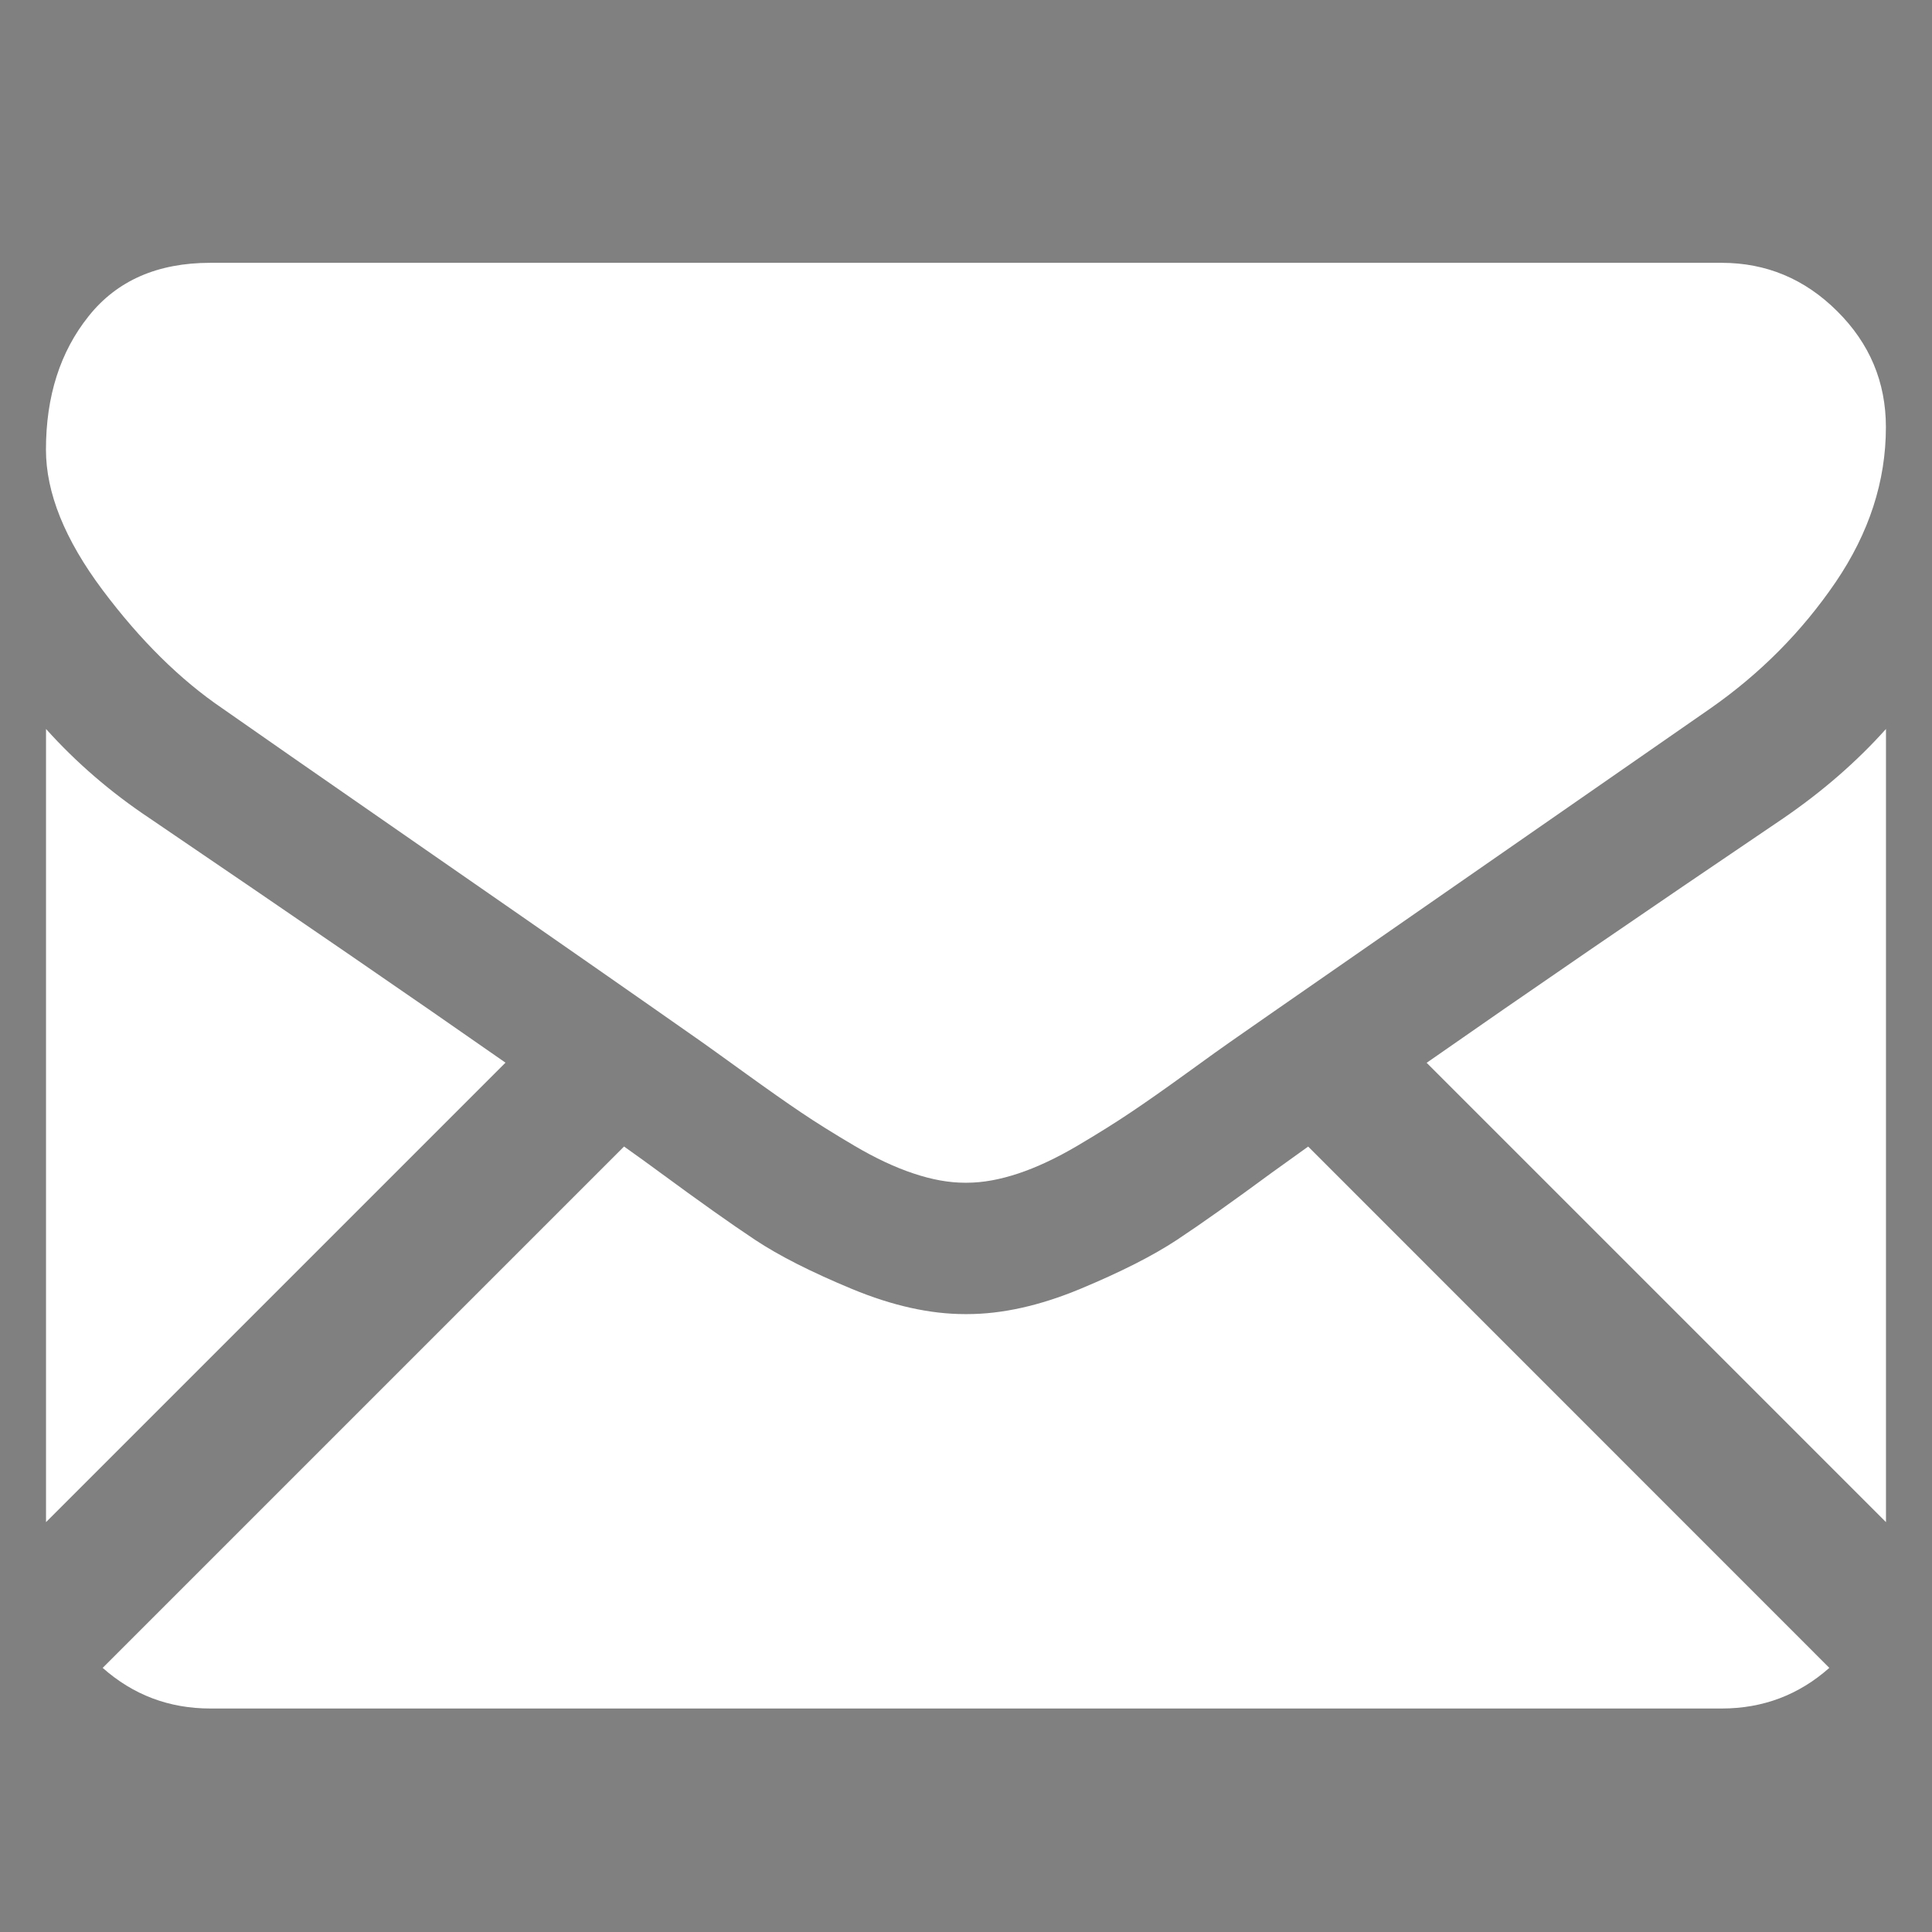
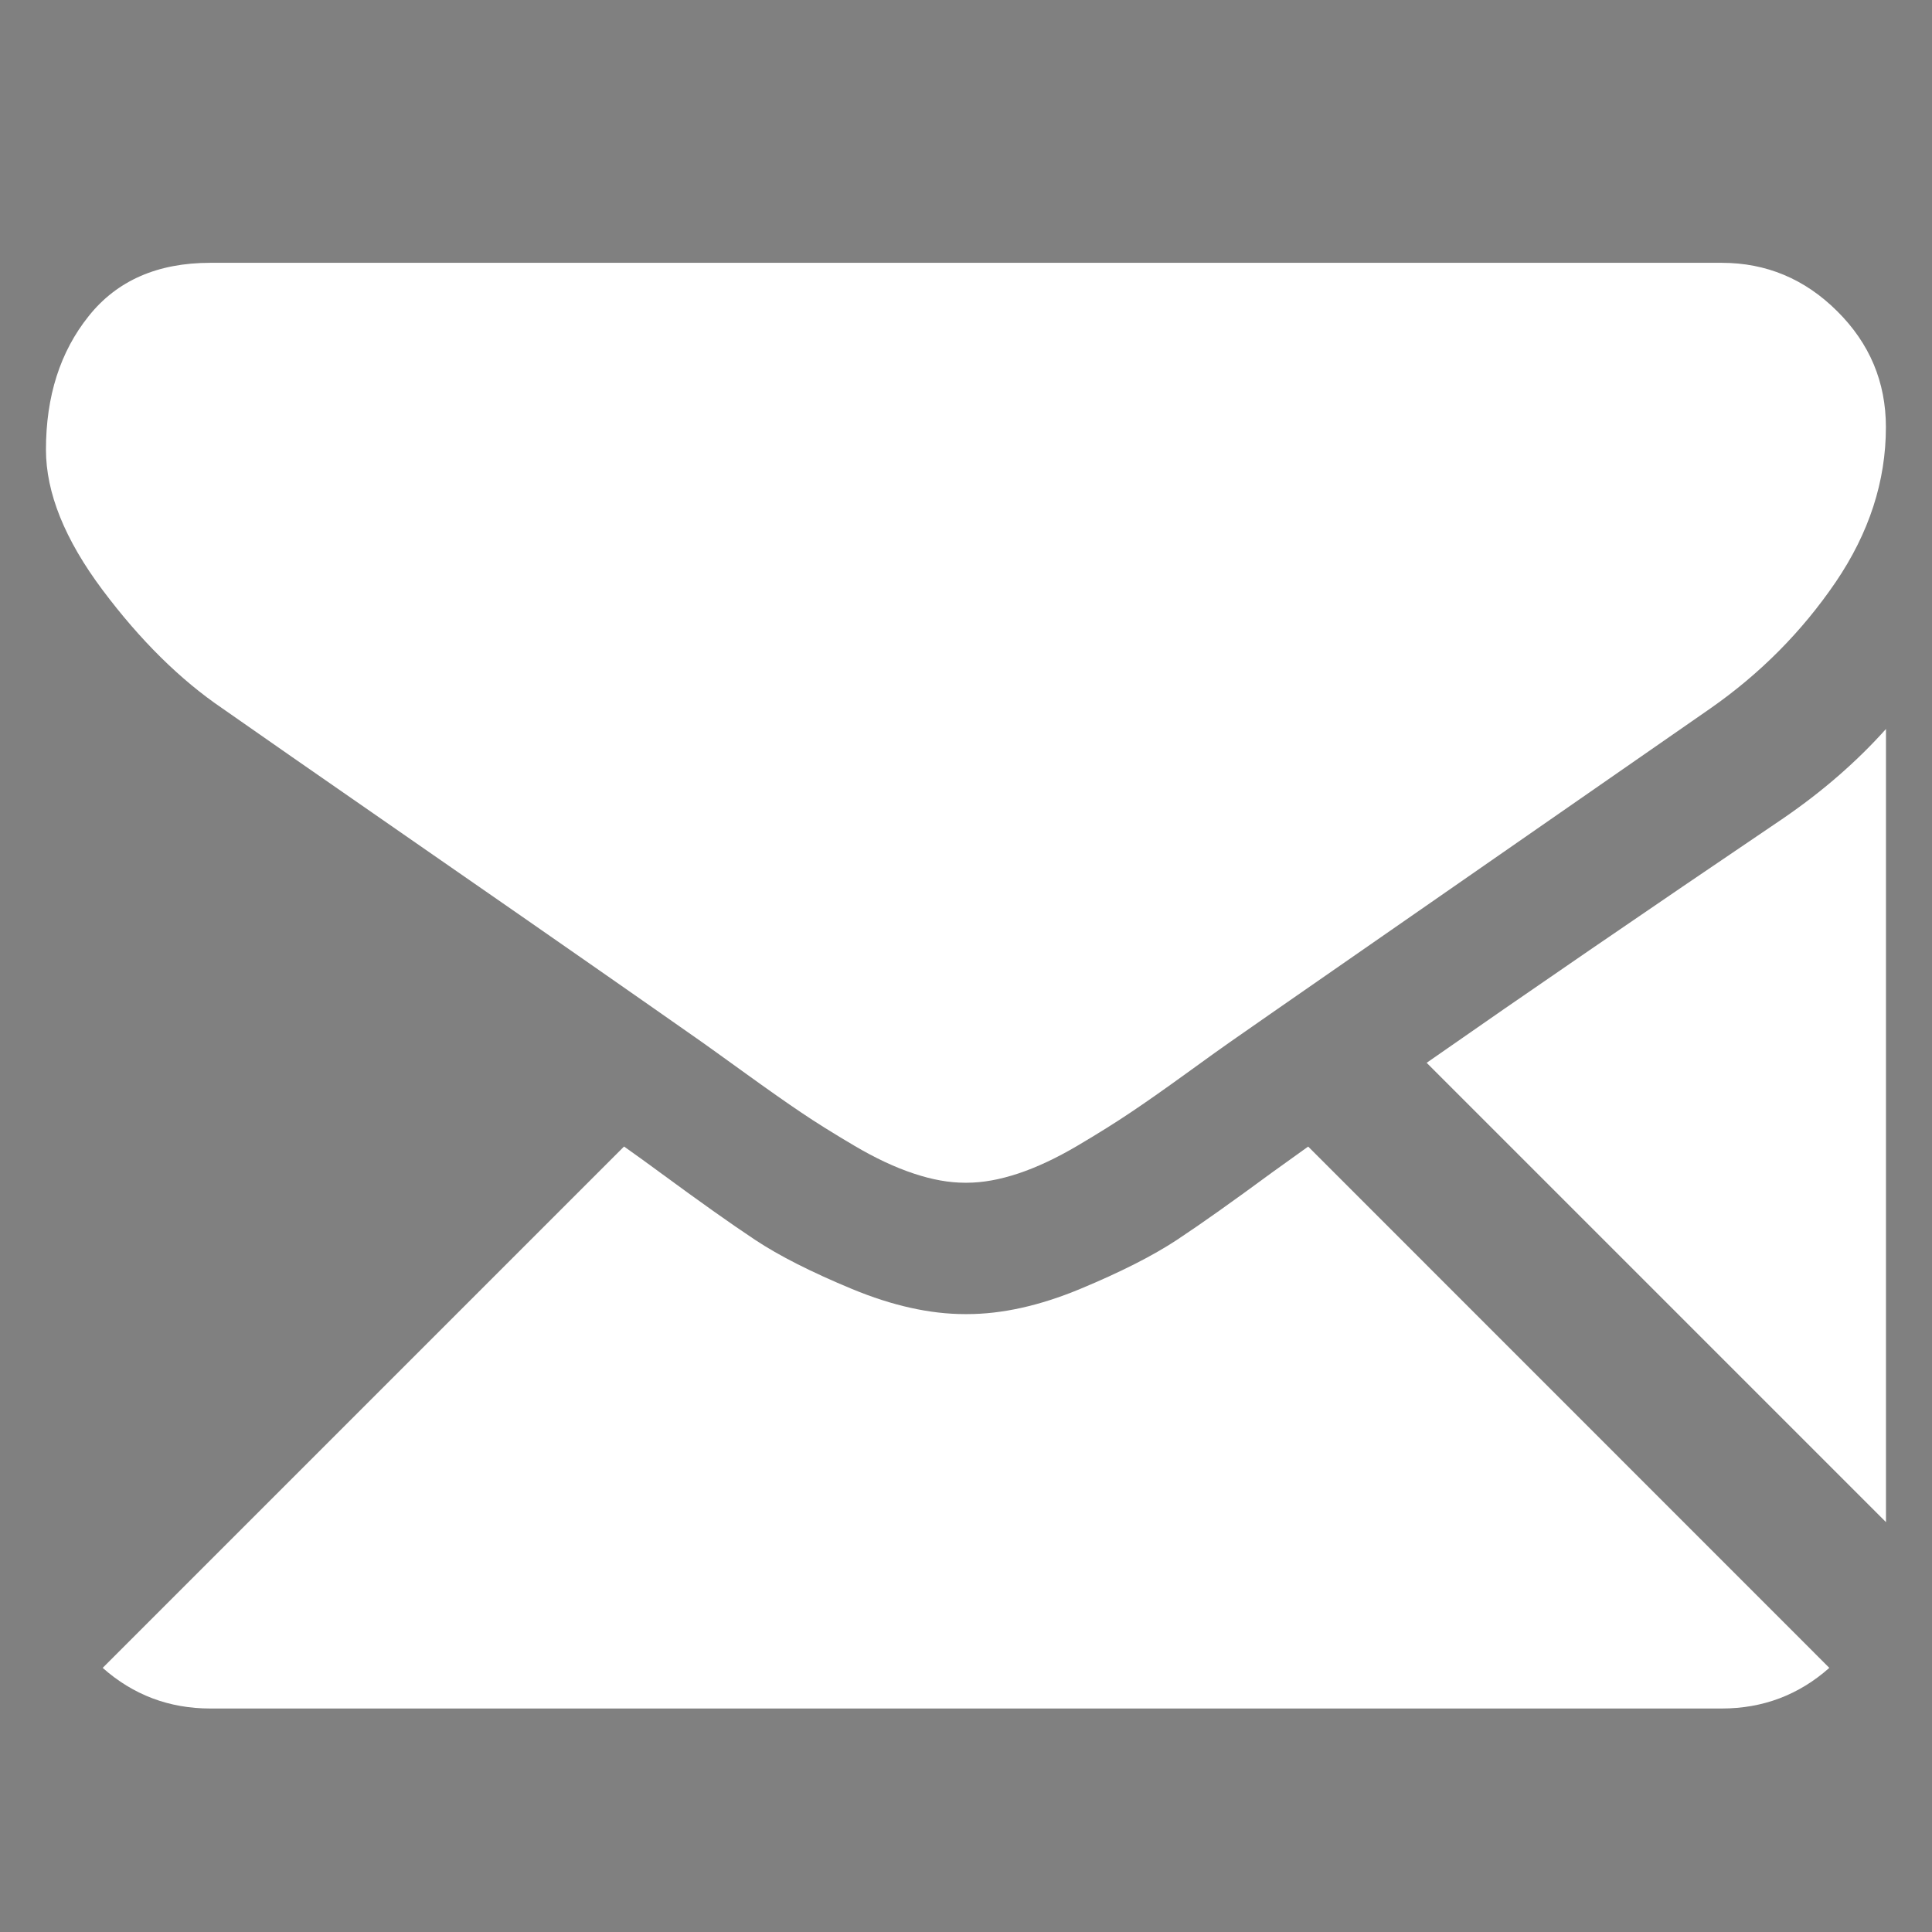
<svg xmlns="http://www.w3.org/2000/svg" version="1.1" id="Capa_1" x="0px" y="0px" viewBox="0 0 28 28" style="enable-background:new 0 0 28 28;" xml:space="preserve">
  <rect x="0" y="0" width="28" height="28" fill="#808080" stroke="none" />
  <path style="fill:#FFFFFF;" d="M24.952,24.761c0.599,0,1.119-0.198,1.56-0.589l-7.553-7.555c-0.182,0.13-0.357,0.256-0.524,0.376  c-0.566,0.417-1.024,0.742-1.376,0.975c-0.353,0.233-0.822,0.47-1.406,0.713c-0.586,0.243-1.131,0.364-1.638,0.364h-0.029  c-0.506,0-1.052-0.121-1.638-0.364c-0.586-0.243-1.055-0.48-1.406-0.713c-0.351-0.233-0.81-0.559-1.376-0.975  c-0.157-0.116-0.333-0.243-0.522-0.377l-7.556,7.556c0.441,0.391,0.961,0.589,1.561,0.589H24.952z" />
  <path style="fill:#1D1D1B;" d="M24.952,24.761" />
-   <path style="fill:#FFFFFF;" d="M2.17,11.86c-0.566-0.377-1.066-0.809-1.503-1.295V22.06l6.659-6.659  C5.994,14.47,4.276,13.291,2.17,11.86L2.17,11.86z" />
  <path style="fill:#1D1D1B;" d="M2.17,11.86" />
  <path style="fill:#FFFFFF;" d="M25.844,11.86c-2.027,1.371-3.749,2.552-5.168,3.543l6.657,6.657V10.565  C26.907,11.041,26.41,11.472,25.844,11.86L25.844,11.86z" />
  <path style="fill:#1D1D1B;" d="M25.844,11.86" />
  <path style="fill:#FFFFFF;" d="M24.952,3.809H3.048c-0.764,0-1.353,0.257-1.764,0.774c-0.412,0.515-0.618,1.16-0.618,1.934  c0,0.625,0.273,1.302,0.819,2.032c0.546,0.729,1.126,1.302,1.74,1.719c0.337,0.237,1.354,0.945,3.051,2.121  c0.916,0.634,1.712,1.188,2.397,1.665c0.583,0.407,1.087,0.758,1.502,1.05c0.048,0.033,0.121,0.087,0.221,0.158  c0.107,0.077,0.243,0.175,0.411,0.296c0.323,0.233,0.59,0.421,0.803,0.564c0.214,0.145,0.471,0.305,0.774,0.484  c0.302,0.178,0.589,0.313,0.856,0.401c0.268,0.09,0.515,0.134,0.744,0.134h0.029c0.229,0,0.477-0.045,0.745-0.134  c0.267-0.089,0.553-0.223,0.855-0.401c0.303-0.179,0.56-0.34,0.774-0.484c0.214-0.143,0.482-0.331,0.804-0.564  c0.166-0.121,0.303-0.22,0.41-0.296c0.1-0.071,0.175-0.124,0.223-0.158c0.323-0.226,0.827-0.576,1.506-1.047  c1.233-0.857,3.05-2.118,5.457-3.789c0.725-0.506,1.33-1.117,1.816-1.83c0.486-0.715,0.729-1.464,0.729-2.247  c0-0.655-0.236-1.215-0.707-1.682C26.156,4.042,25.597,3.809,24.952,3.809L24.952,3.809z" />
  <path style="fill:#1D1D1B;" d="M24.952,3.809" />
</svg>